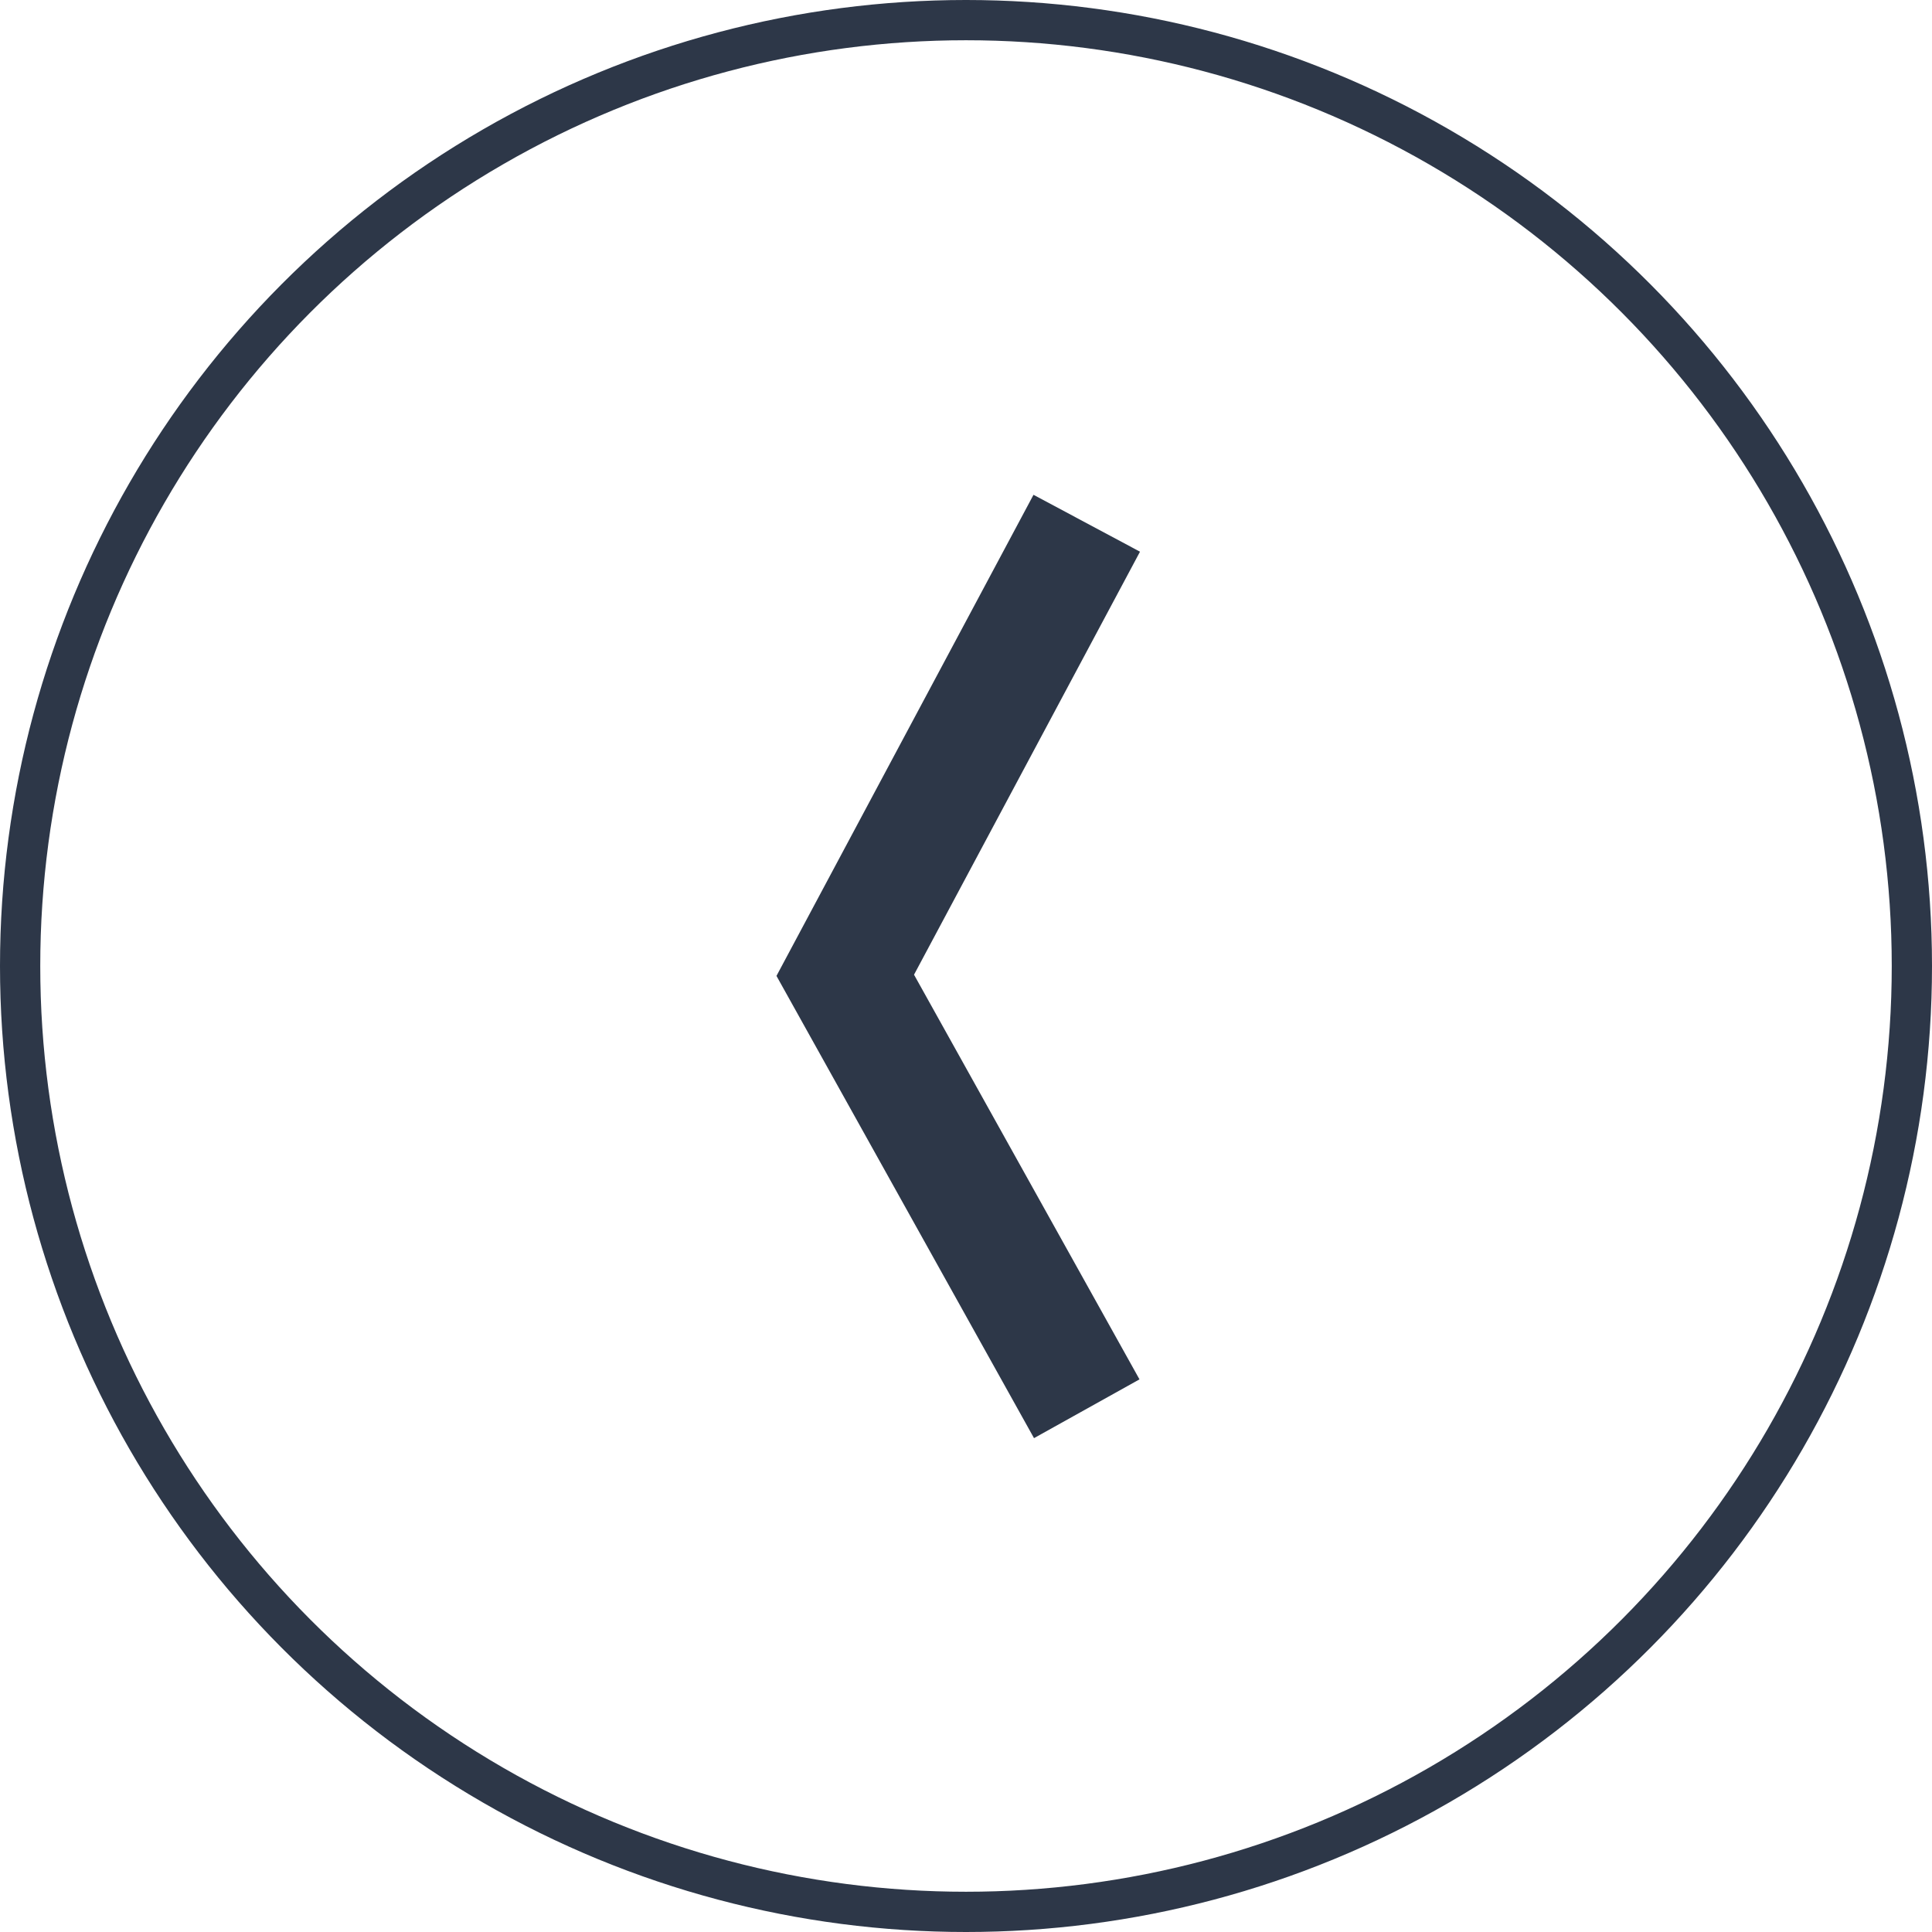
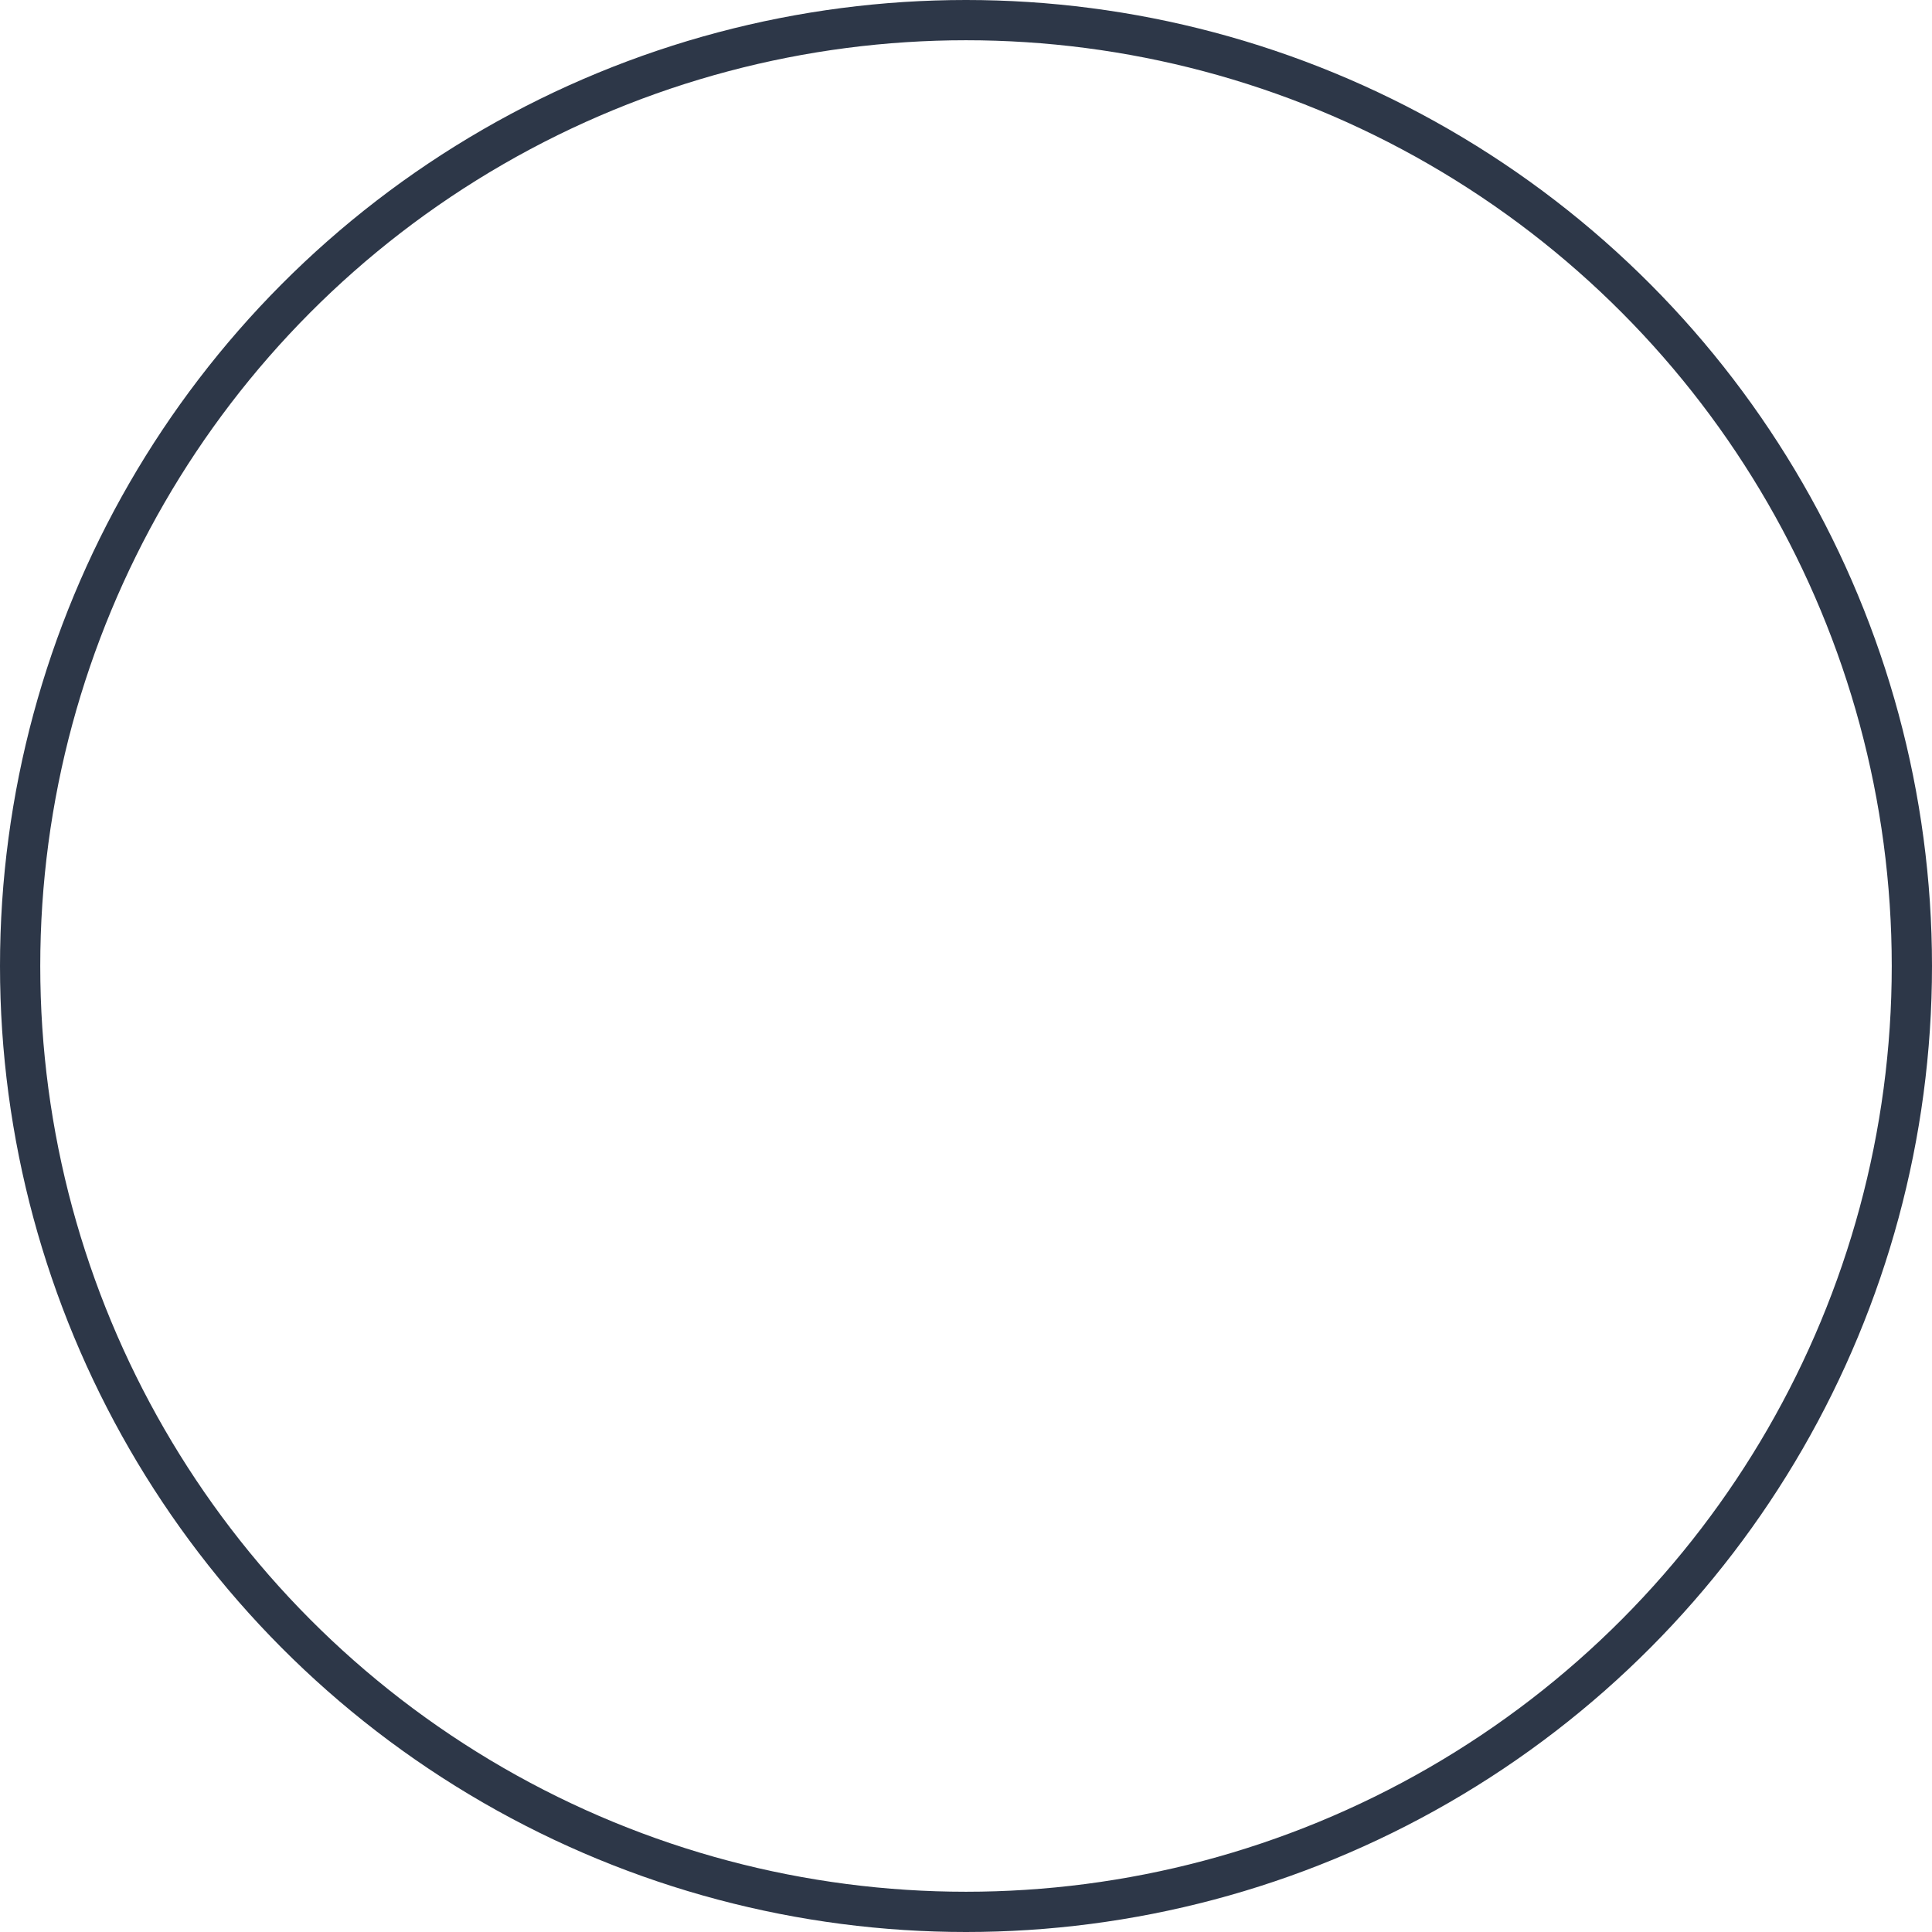
<svg xmlns="http://www.w3.org/2000/svg" width="48" height="48" viewBox="0 0 48 48" fill="none">
  <circle cx="24" cy="24" r="23.5" stroke="#2D3748" />
-   <path d="M27 13L21 24.231L27 35" stroke="#2D3748" stroke-width="3" />
</svg>